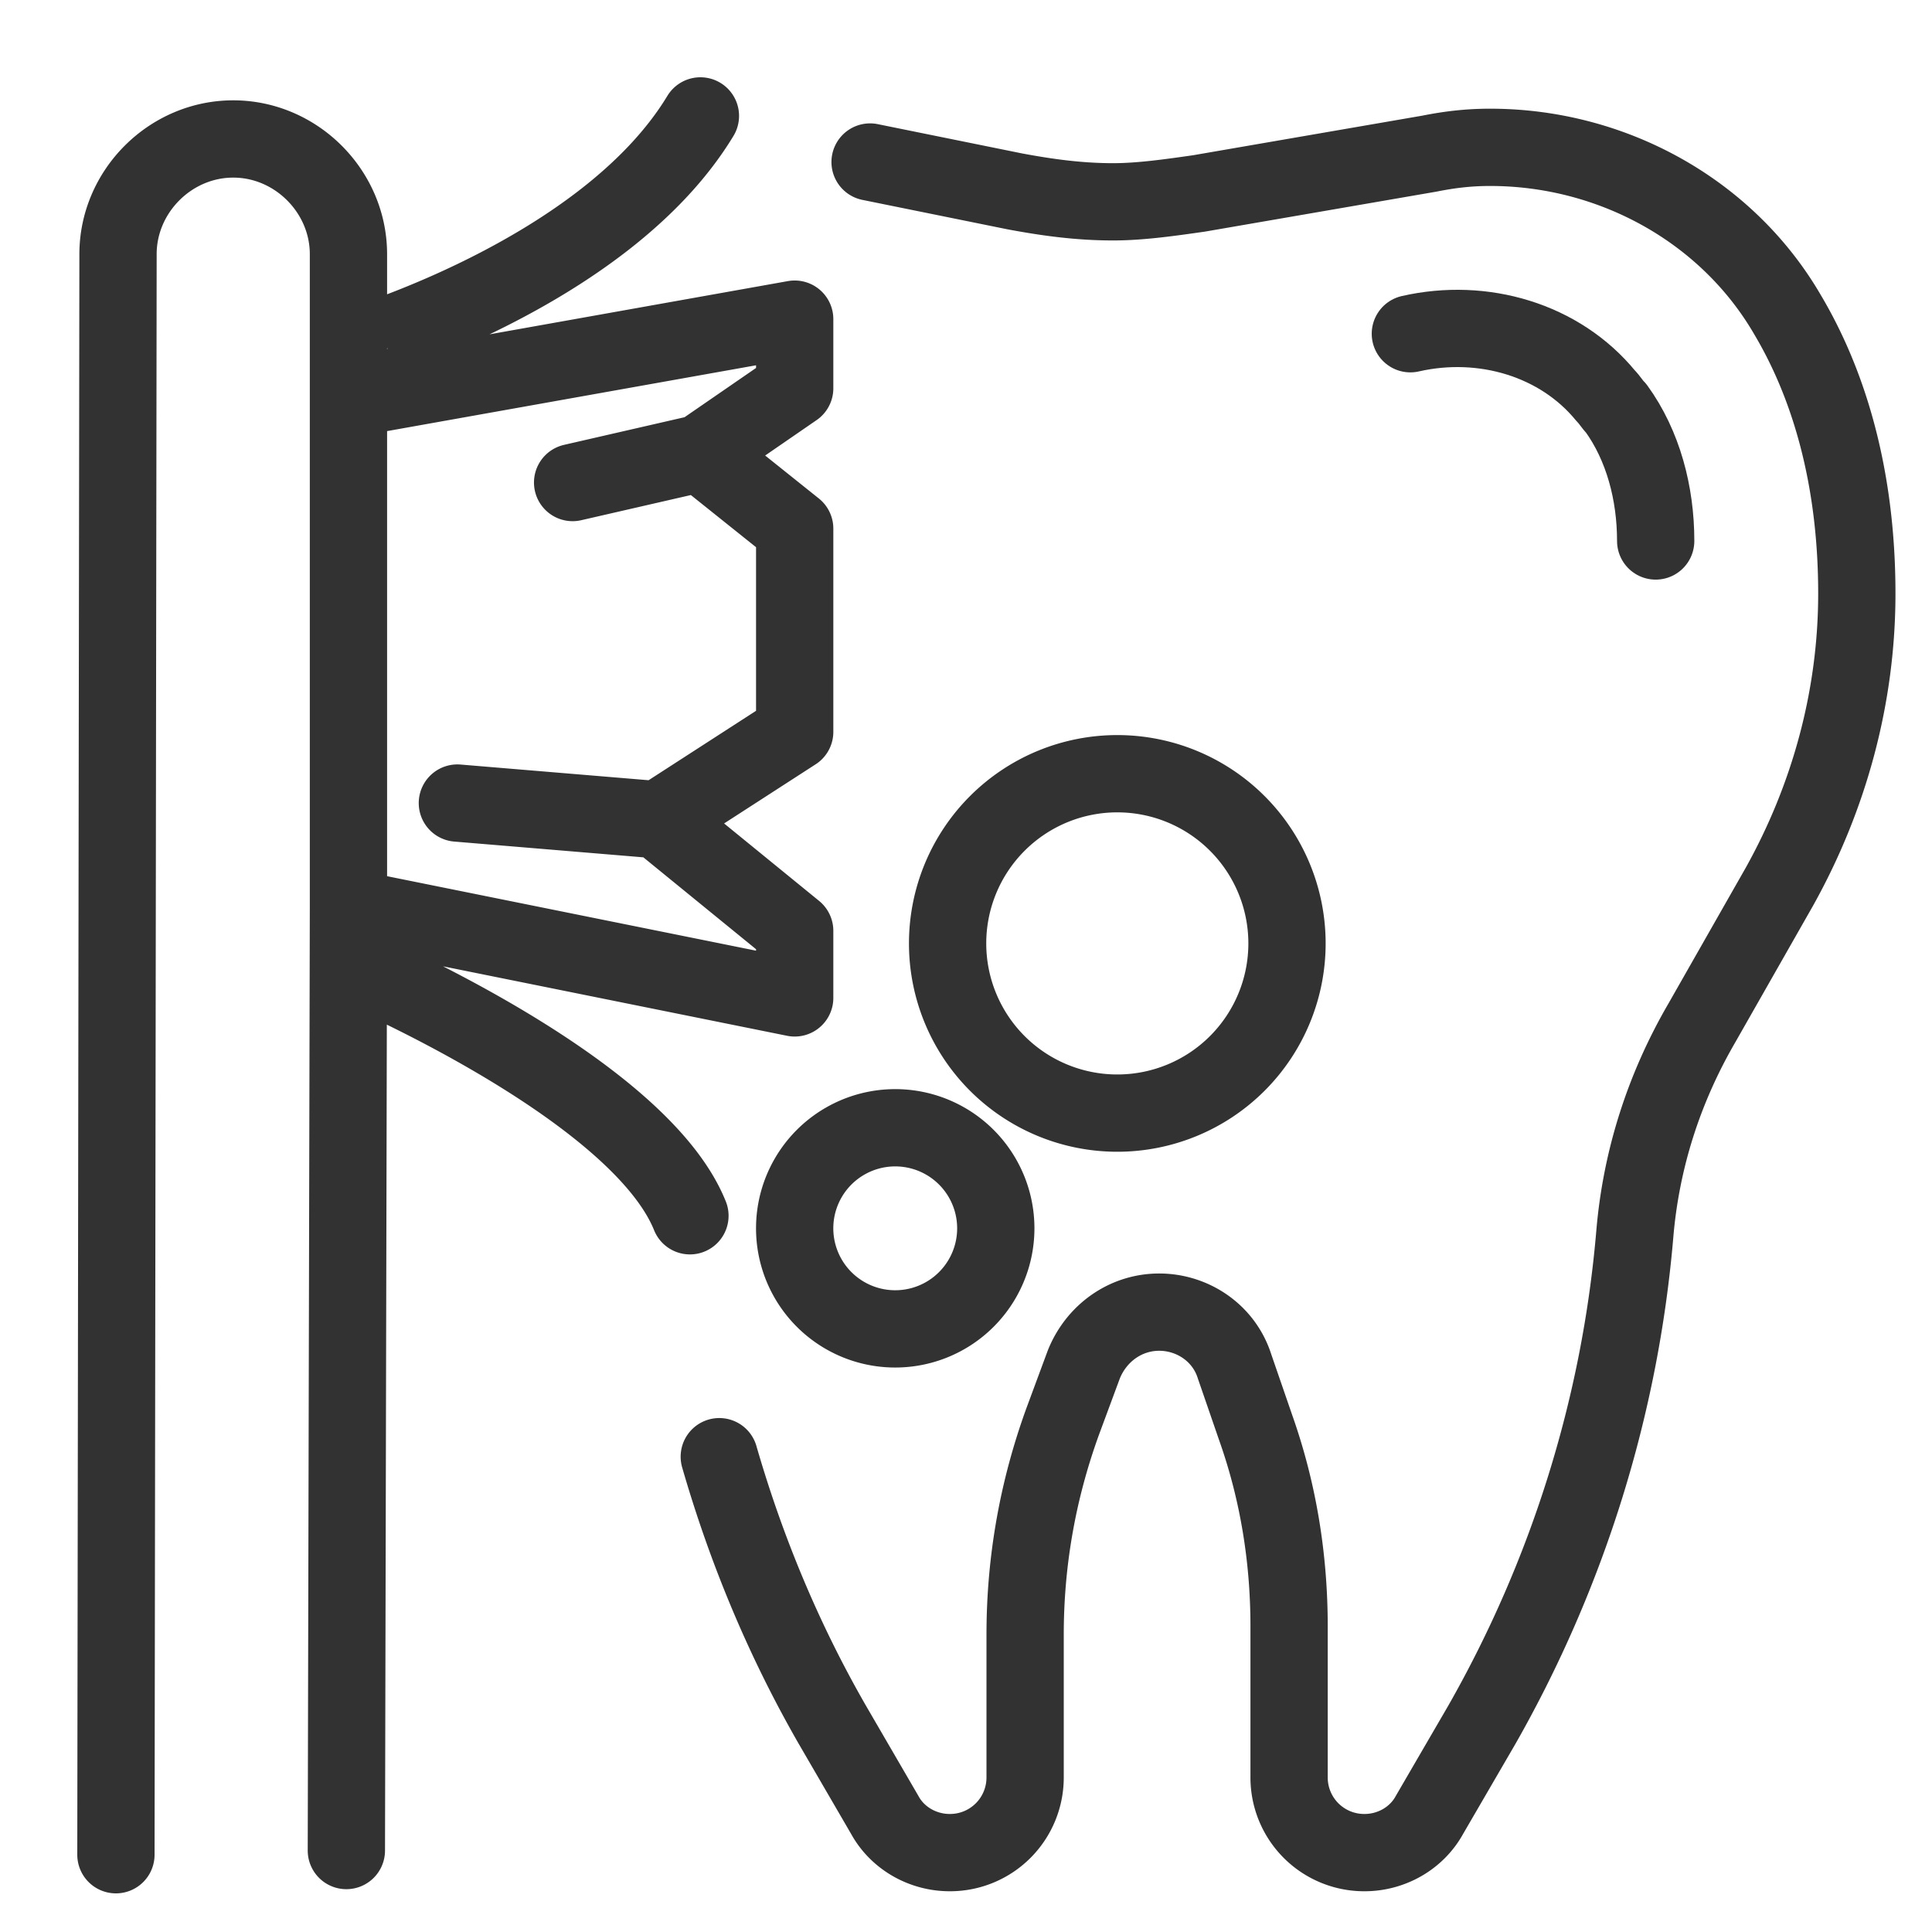
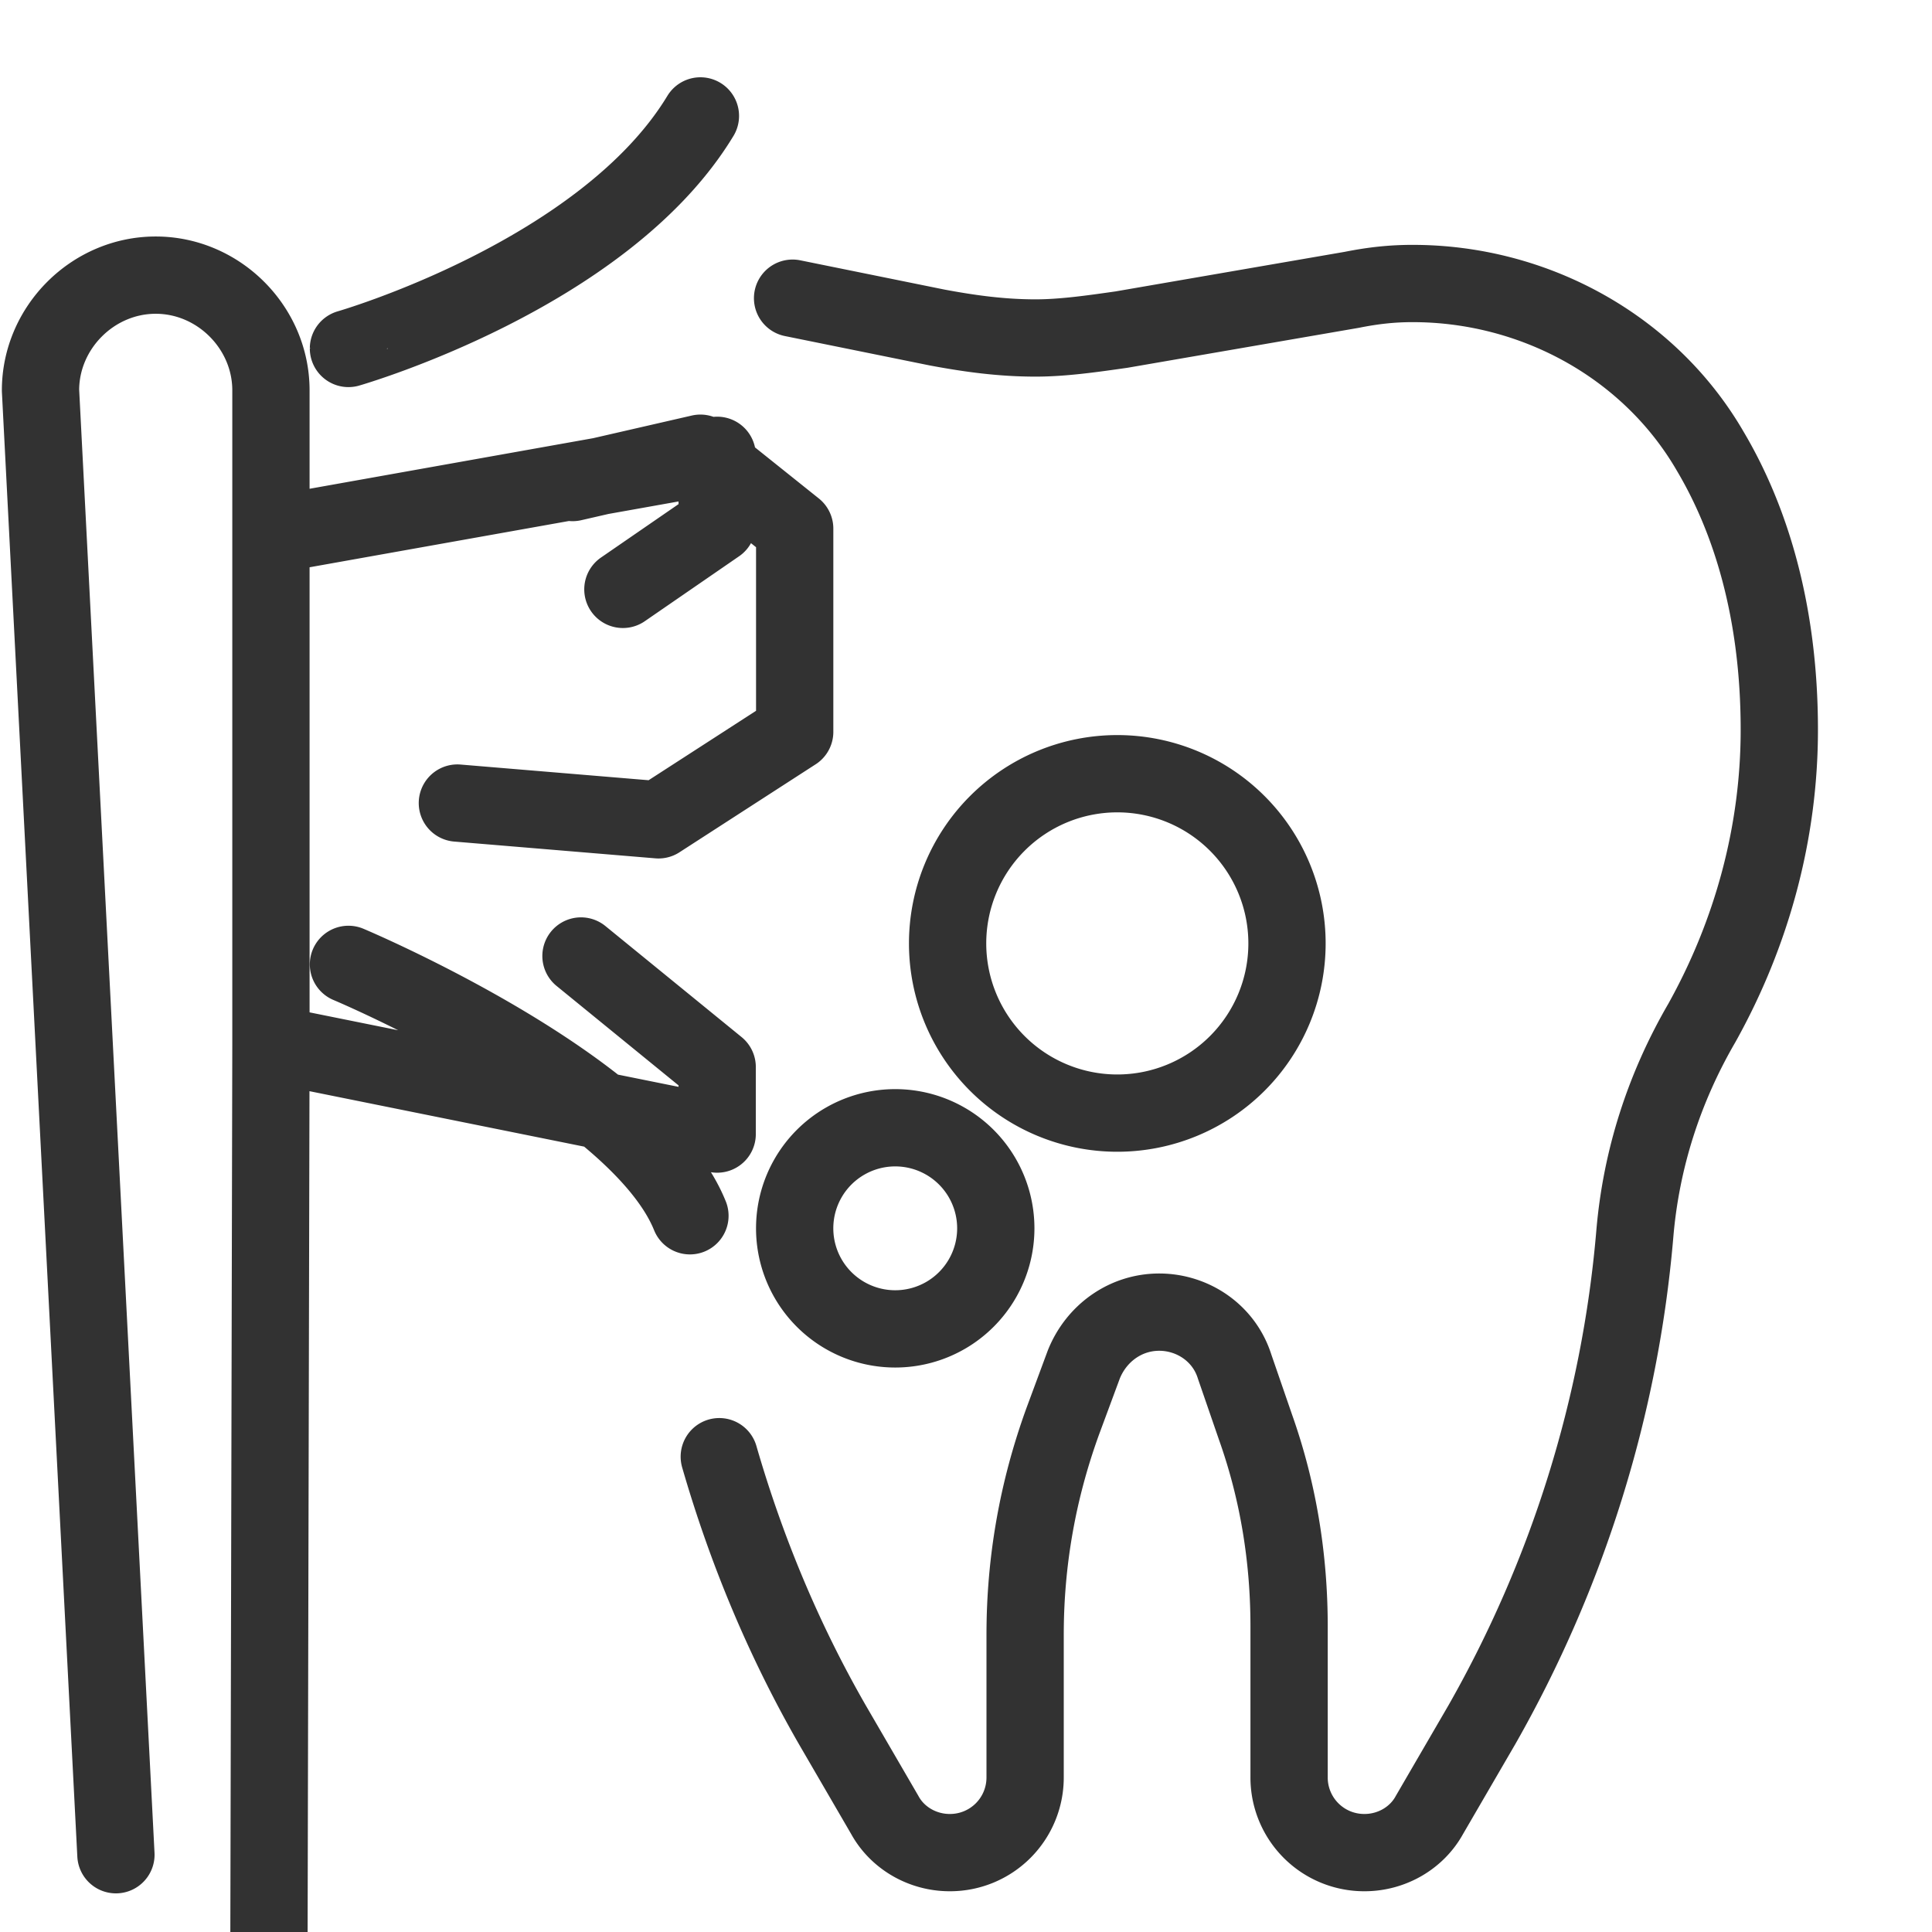
<svg xmlns="http://www.w3.org/2000/svg" viewBox="0 0 100 100" fill="none">
-   <path d="M37.23 75.398c1.409 4.88 3.36 9.542 5.855 13.88l2.71 4.662c.651 1.192 1.952 1.951 3.362 1.951a3.887 3.887 0 0 0 3.903-3.903v-7.374q0-5.693 1.952-11.06l1.085-2.928c.65-1.626 2.168-2.71 3.903-2.71s3.362 1.084 3.904 2.819l1.084 3.144c1.193 3.362 1.735 6.832 1.735 10.302v7.807a3.887 3.887 0 0 0 3.904 3.903c1.41 0 2.71-.759 3.361-1.951l2.711-4.663c4.446-7.807 7.157-16.482 7.916-25.373.325-3.904 1.518-7.59 3.47-10.952l4.012-7.048c2.602-4.663 4.012-9.868 4.012-15.181 0-6.18-1.518-10.952-3.579-14.422-3.144-5.421-9.108-8.675-15.397-8.675-1.084 0-2.06.109-3.145.326l-11.928 2.06c-1.518.217-3.036.434-4.445.434-1.735 0-3.362-.217-5.097-.542l-7.482-1.518m-27 38.602 23.097 4.663v-3.47l-7.049-5.747m-16.048 4.554v-26.35m0 26.35-.108 48.795m.108-75.144 23.097-4.12v3.578l-4.88 3.361m-18.217-2.82v-7.481c0-3.253-2.71-5.964-5.964-5.964-3.253 0-5.963 2.71-5.963 5.964L6 96m30.253-72.542 4.88 3.904V37.88l-7.049 4.554m2.17-18.976-6.615 1.518m-11.603-6.94S31.266 14.241 36.253 6M18.036 49.916S33 56.205 35.711 62.928m-1.627-20.494-10.41-.868m27.868 22.012a5.205 5.205 0 1 1-10.41 0 5.205 5.205 0 0 1 10.41 0m15.073-14.747a8.783 8.783 0 1 1-17.567 0 8.783 8.783 0 0 1 17.567 0" stroke="#323232" stroke-width="4" stroke-miterlimit="10" stroke-linecap="round" stroke-linejoin="round" />
-   <path d="M73 17.274c3.766-.858 7.748.322 10.115 3.218.216.215.323.43.539.644 1.398 1.93 2.044 4.398 2.044 6.865" stroke="#323232" stroke-width="4" stroke-miterlimit="10" stroke-linecap="round" stroke-linejoin="round" />
+   <path d="M37.23 75.398c1.409 4.88 3.36 9.542 5.855 13.88l2.71 4.662c.651 1.192 1.952 1.951 3.362 1.951a3.887 3.887 0 0 0 3.903-3.903v-7.374q0-5.693 1.952-11.06l1.085-2.928c.65-1.626 2.168-2.71 3.903-2.71s3.362 1.084 3.904 2.819l1.084 3.144c1.193 3.362 1.735 6.832 1.735 10.302v7.807a3.887 3.887 0 0 0 3.904 3.903c1.41 0 2.71-.759 3.361-1.951l2.711-4.663c4.446-7.807 7.157-16.482 7.916-25.373.325-3.904 1.518-7.59 3.47-10.952c2.602-4.663 4.012-9.868 4.012-15.181 0-6.18-1.518-10.952-3.579-14.422-3.144-5.421-9.108-8.675-15.397-8.675-1.084 0-2.06.109-3.145.326l-11.928 2.06c-1.518.217-3.036.434-4.445.434-1.735 0-3.362-.217-5.097-.542l-7.482-1.518m-27 38.602 23.097 4.663v-3.47l-7.049-5.747m-16.048 4.554v-26.35m0 26.35-.108 48.795m.108-75.144 23.097-4.12v3.578l-4.88 3.361m-18.217-2.82v-7.481c0-3.253-2.71-5.964-5.964-5.964-3.253 0-5.963 2.71-5.963 5.964L6 96m30.253-72.542 4.88 3.904V37.88l-7.049 4.554m2.17-18.976-6.615 1.518m-11.603-6.94S31.266 14.241 36.253 6M18.036 49.916S33 56.205 35.711 62.928m-1.627-20.494-10.41-.868m27.868 22.012a5.205 5.205 0 1 1-10.41 0 5.205 5.205 0 0 1 10.41 0m15.073-14.747a8.783 8.783 0 1 1-17.567 0 8.783 8.783 0 0 1 17.567 0" stroke="#323232" stroke-width="4" stroke-miterlimit="10" stroke-linecap="round" stroke-linejoin="round" />
</svg>